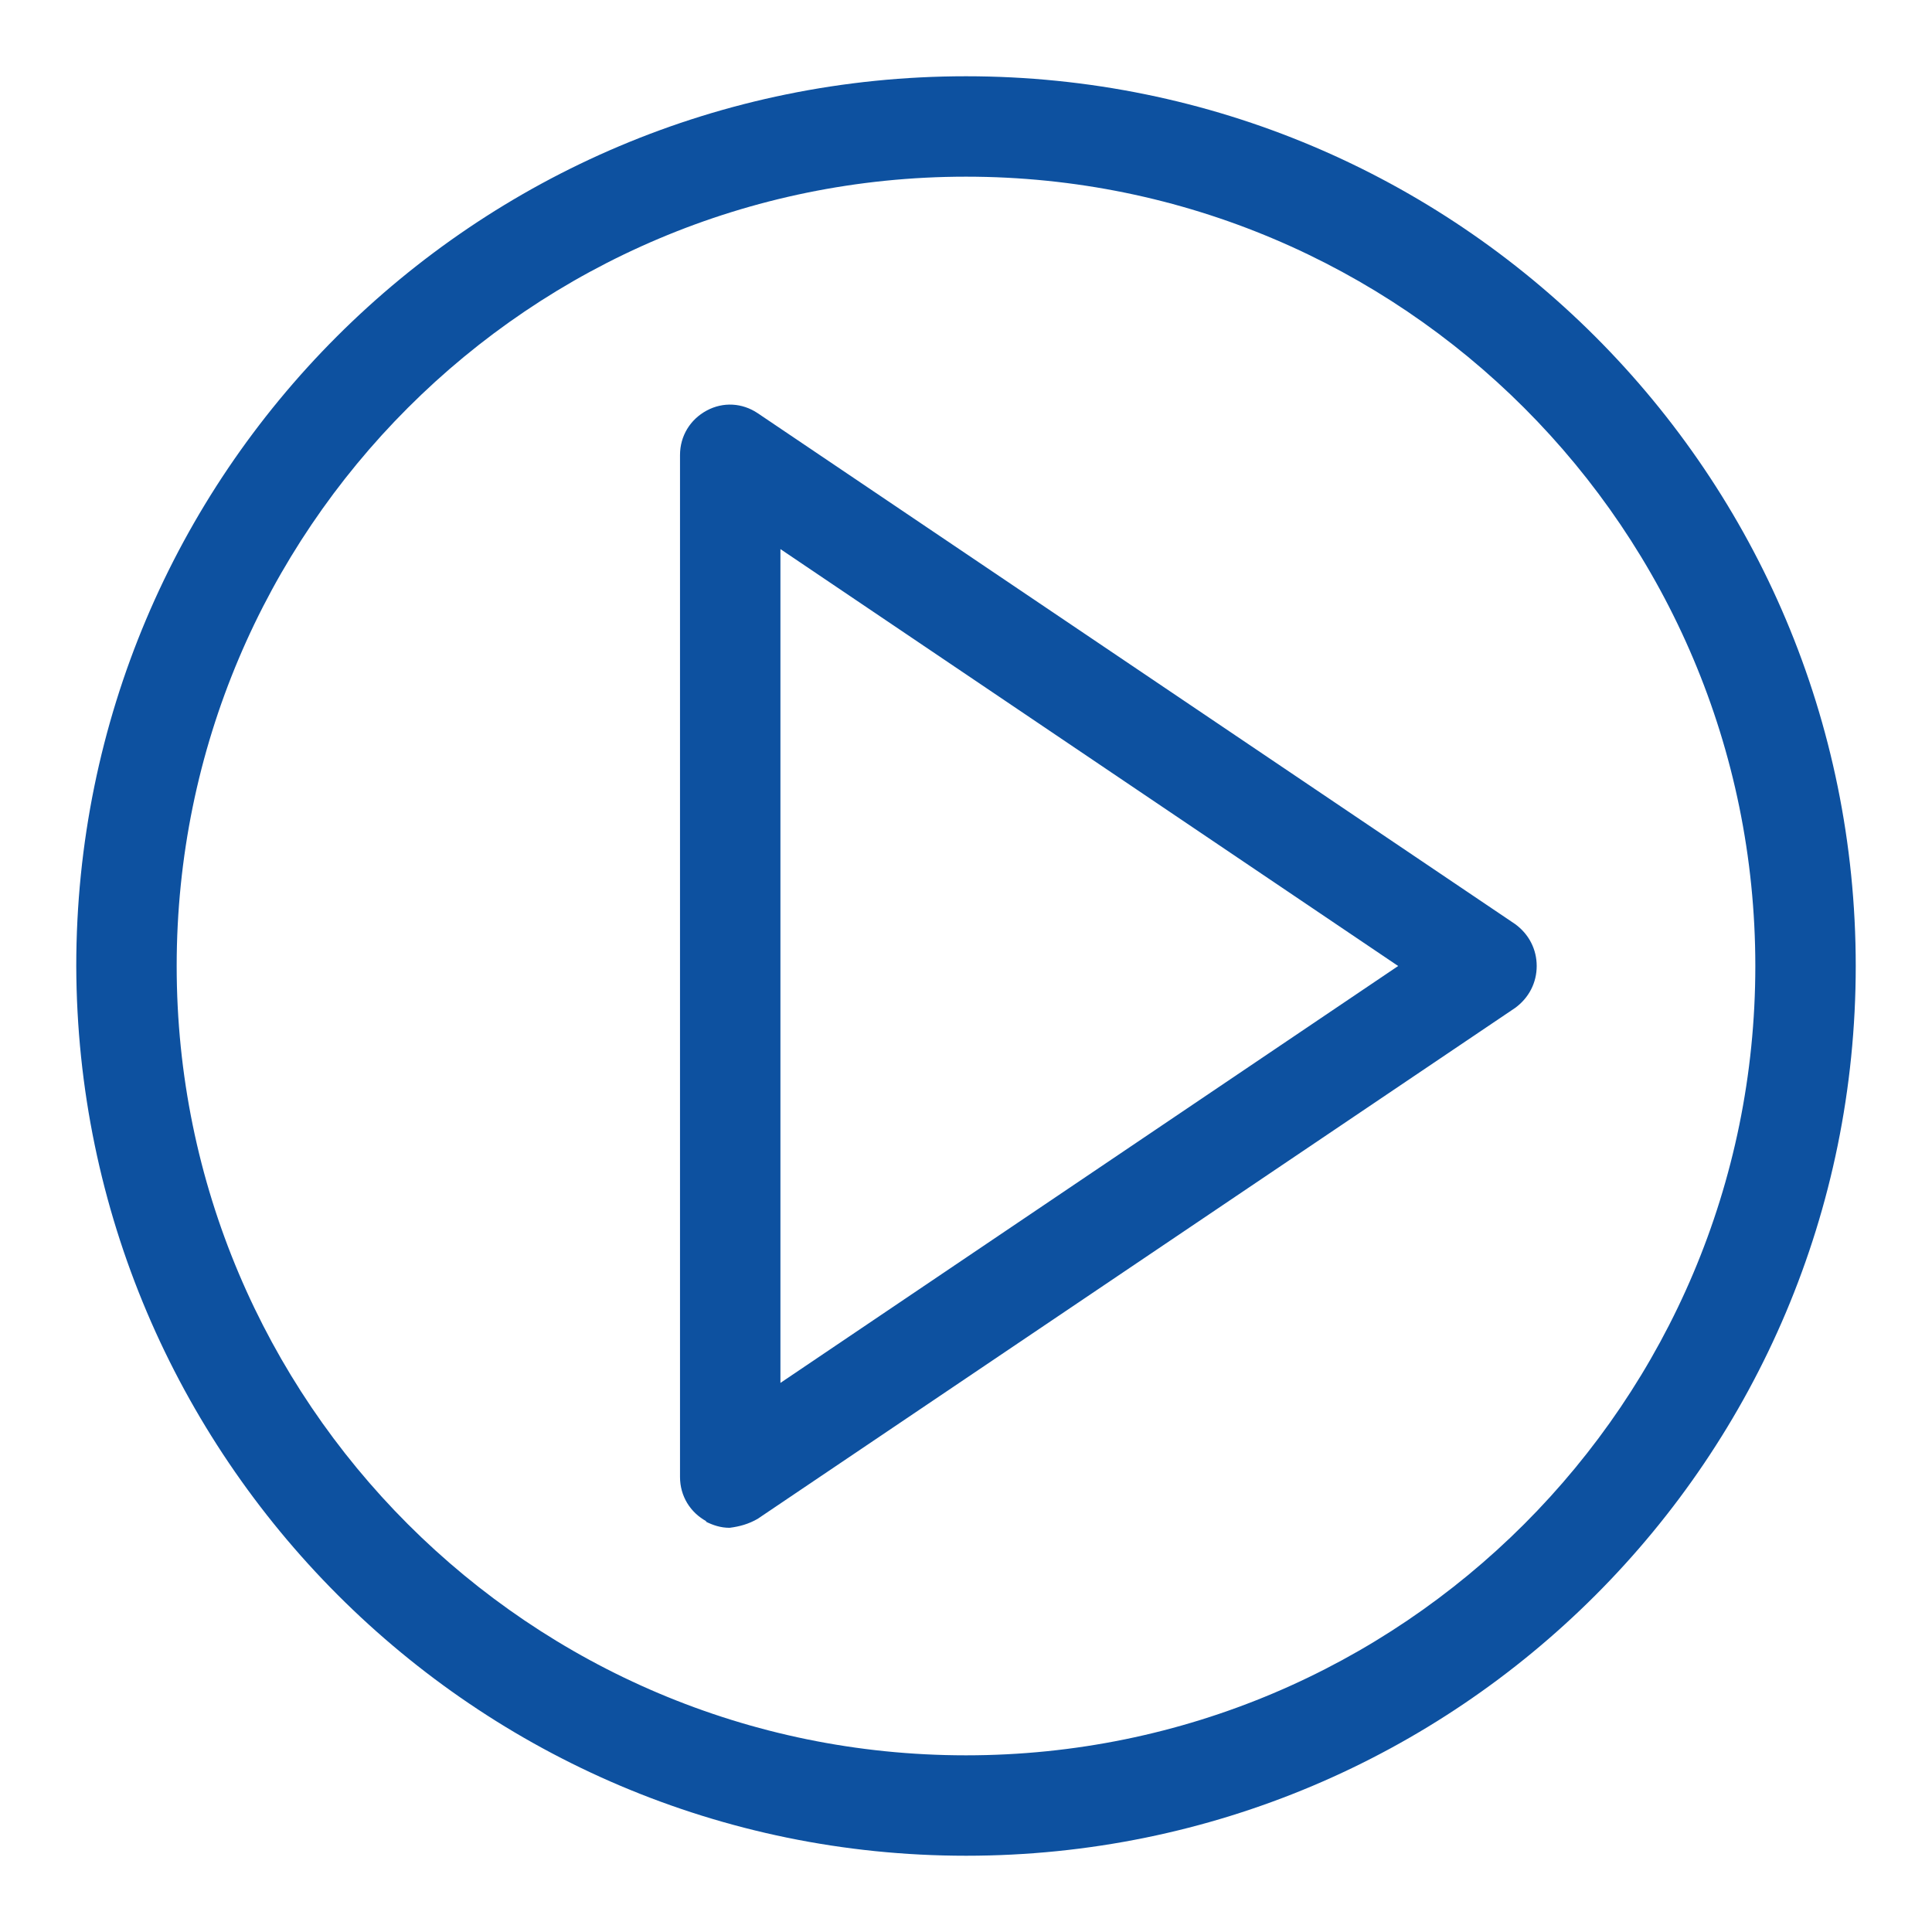
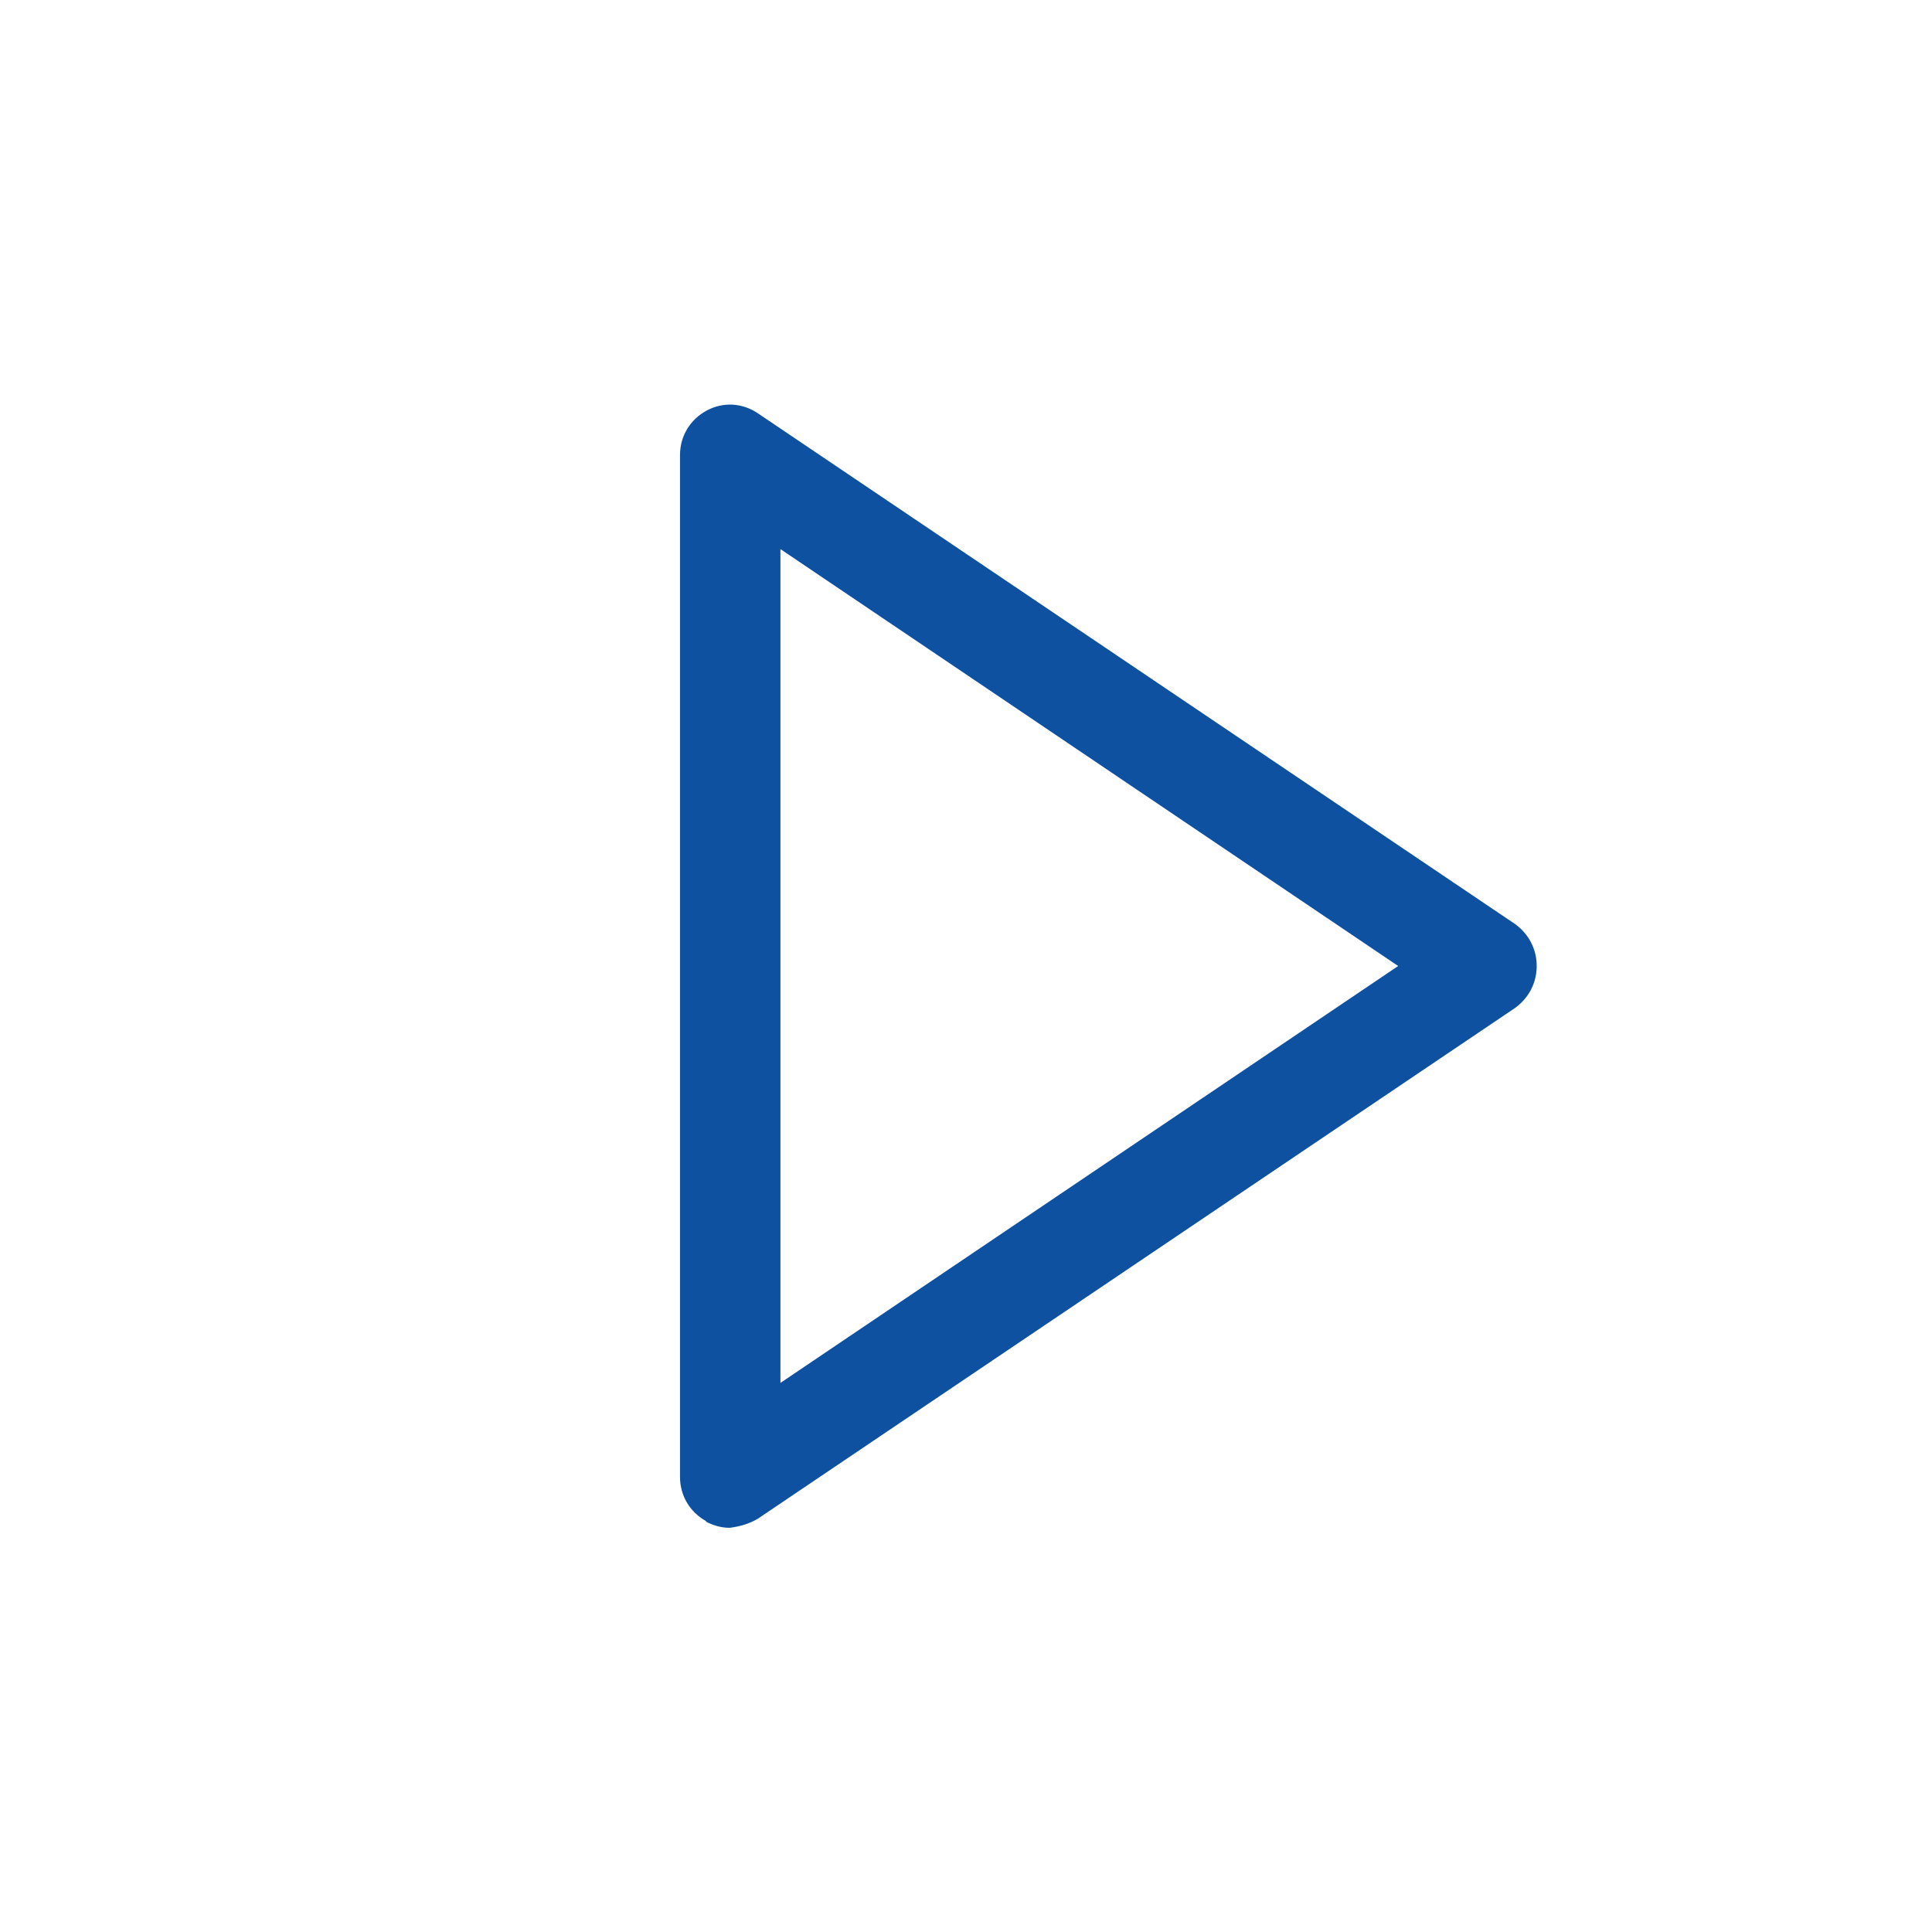
<svg xmlns="http://www.w3.org/2000/svg" id="_レイヤー_2" data-name="レイヤー_2" version="1.1" viewBox="0 0 152 152">
  <defs>
    <style>
      .st0 {
        fill: #fff;
      }

      .st1 {
        fill: #0d51a0;
      }
    </style>
  </defs>
-   <rect class="st0" width="152" height="152" />
  <g id="Group_52">
-     <path id="Vector" class="st1" d="M6,76C6,37.3,37.3,6,76,6s70,31.3,70,70-31.3,70-70,70h0c-38.6,0-69.9-31.4-70-70ZM13.9,76c0,34.3,27.8,62.1,62.1,62.1,34.3,0,62.1-27.8,62.1-62.1,0-34.3-27.8-62.1-62.1-62.1-34.3,0-62.1,27.8-62.1,62.1Z" />
    <path id="Vector-2" class="st1" d="M55.6,119.7c-1.3-.7-2.1-2-2.1-3.5V35.8c0-1.5.8-2.8,2.1-3.5,1.3-.7,2.8-.6,4,.2l59.6,40.2c1.1.8,1.7,2,1.7,3.3,0,1.3-.6,2.5-1.7,3.3l-59.6,40.2c-.7.4-1.4.6-2.2.7-.7,0-1.3-.2-1.9-.5h0ZM61.4,108.8l48.6-32.8-48.6-32.8v65.6Z" />
  </g>
</svg>